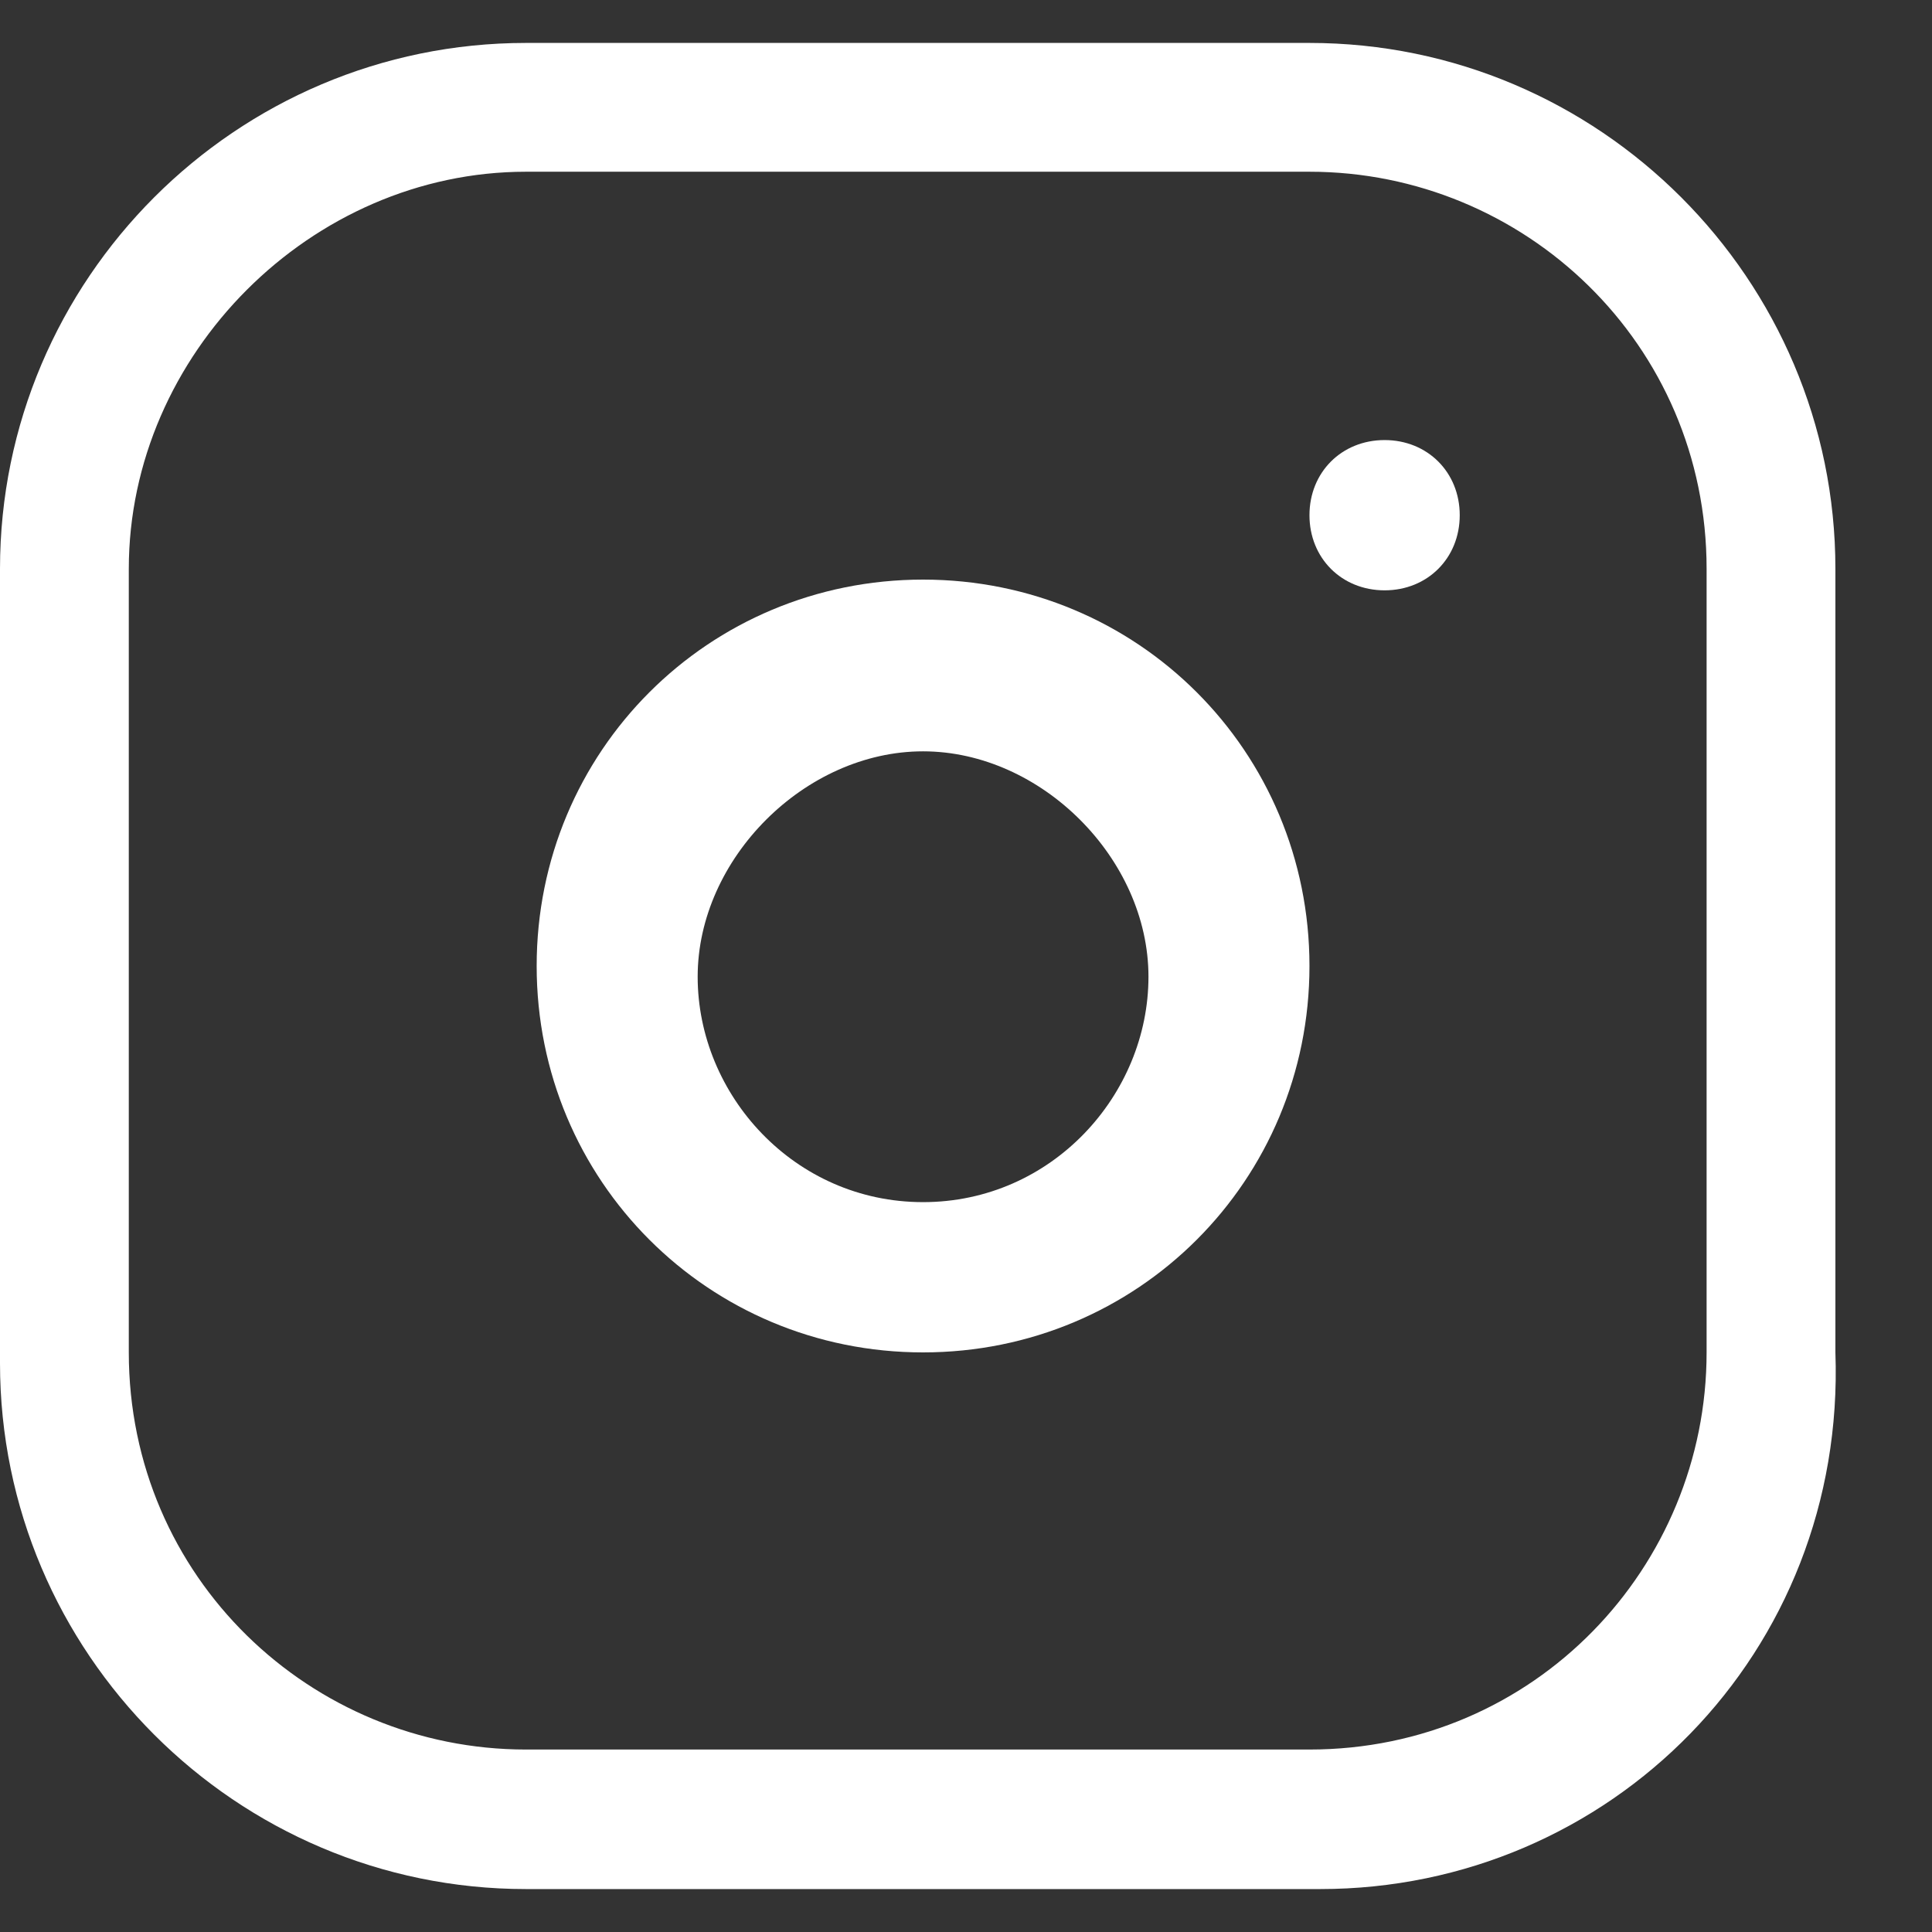
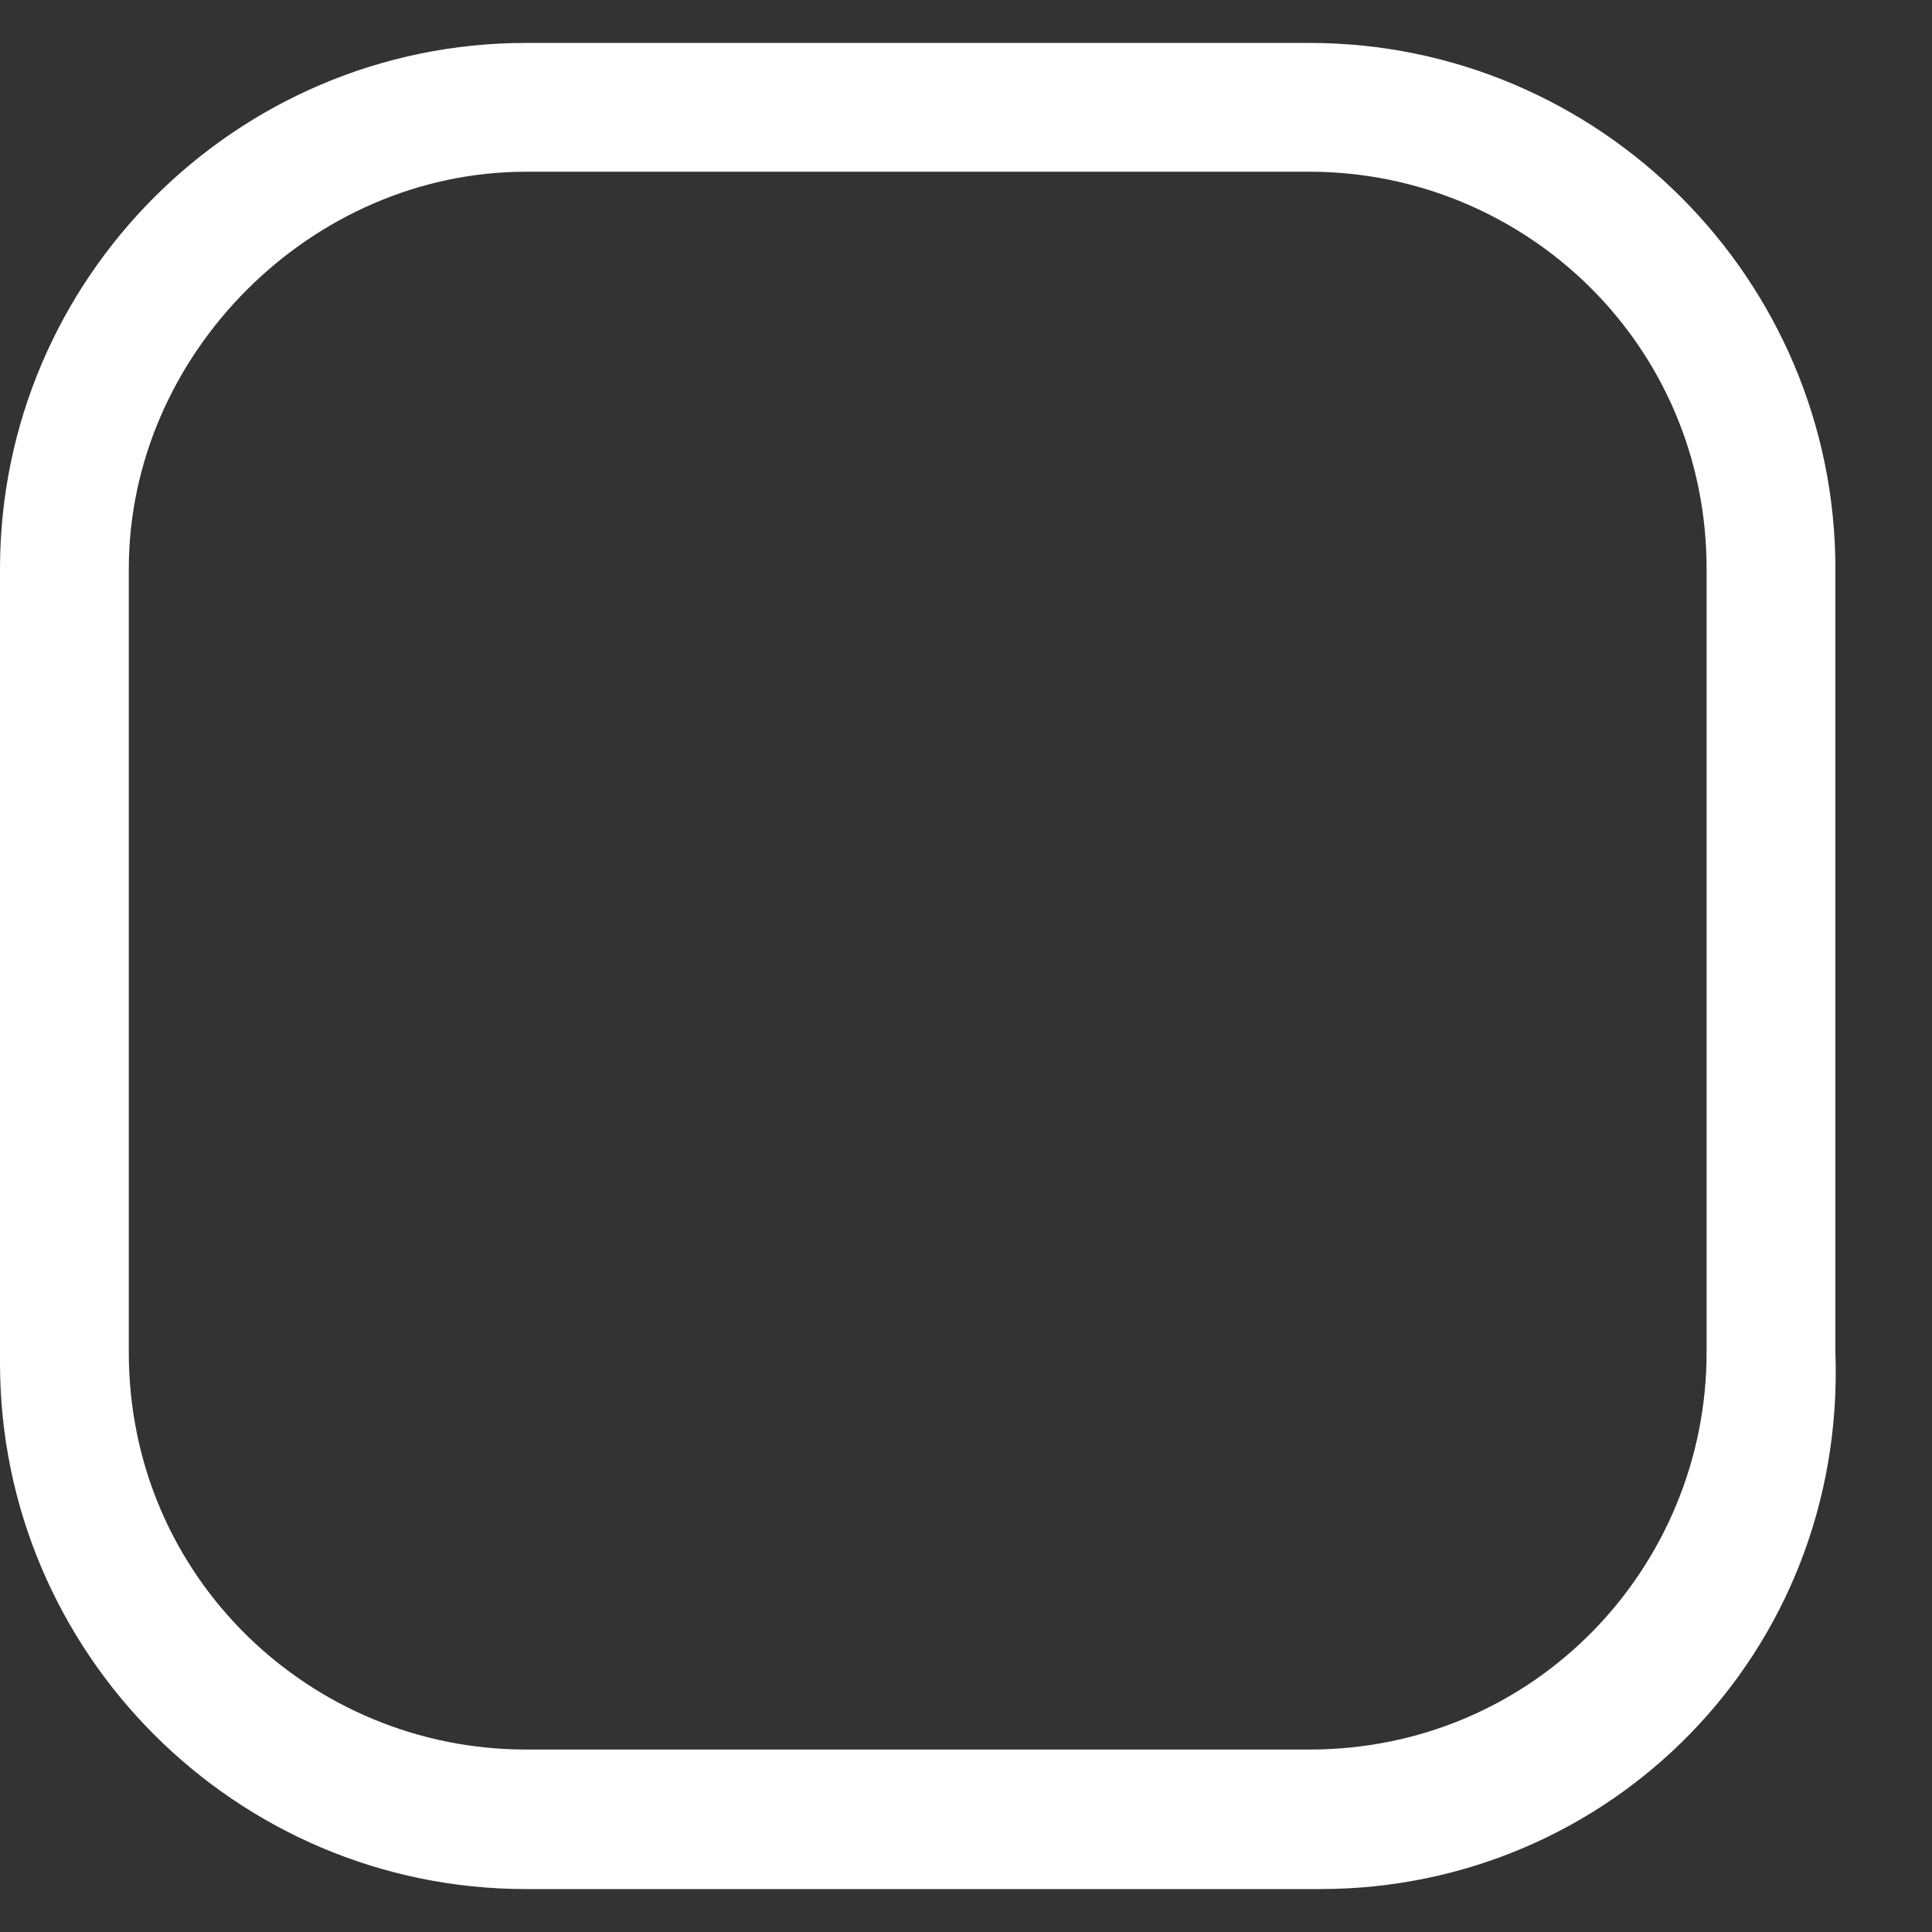
<svg xmlns="http://www.w3.org/2000/svg" version="1.1" id="Layer_1" x="0px" y="0px" viewBox="0 0 18 18" style="enable-background:new 0 0 18 18;" xml:space="preserve">
  <rect x="0" y="0" width="18" height="18" fill="#333333" stroke="none" />
  <style type="text/css">
	.st0{fill:#FFFFFF;}
</style>
  <g>
    <path class="st0" d="M12.2,0.4H4.9C2.2,0.4,0,2.6,0,5.3v7.4c0,2.7,2.2,4.9,4.9,4.9h7.4c2.7,0,4.9-2.2,4.8-5V5.3   C17.1,2.6,14.9,0.4,12.2,0.4z M15.9,12.6c0,2-1.6,3.7-3.7,3.7H4.9c-2,0-3.7-1.6-3.7-3.7V5.3c0-2,1.7-3.7,3.7-3.7h7.3   c2,0,3.7,1.6,3.7,3.7C15.9,5.3,15.9,12.6,15.9,12.6z" />
-     <path class="st0" d="M8.6,5.4C6.6,5.4,5,7,5,9s1.6,3.6,3.6,3.6S12.2,11,12.2,9S10.6,5.4,8.6,5.4z M8.6,11.2c-1.2,0-2.1-1-2.1-2.1   S7.5,7,8.6,7s2.1,1,2.1,2.1S9.8,11.2,8.6,11.2z" />
-     <path class="st0" d="M12.9,4.1c-0.4,0-0.7,0.3-0.7,0.7c0,0.4,0.3,0.7,0.7,0.7s0.7-0.3,0.7-0.7C13.6,4.4,13.3,4.1,12.9,4.1z" />
  </g>
</svg>